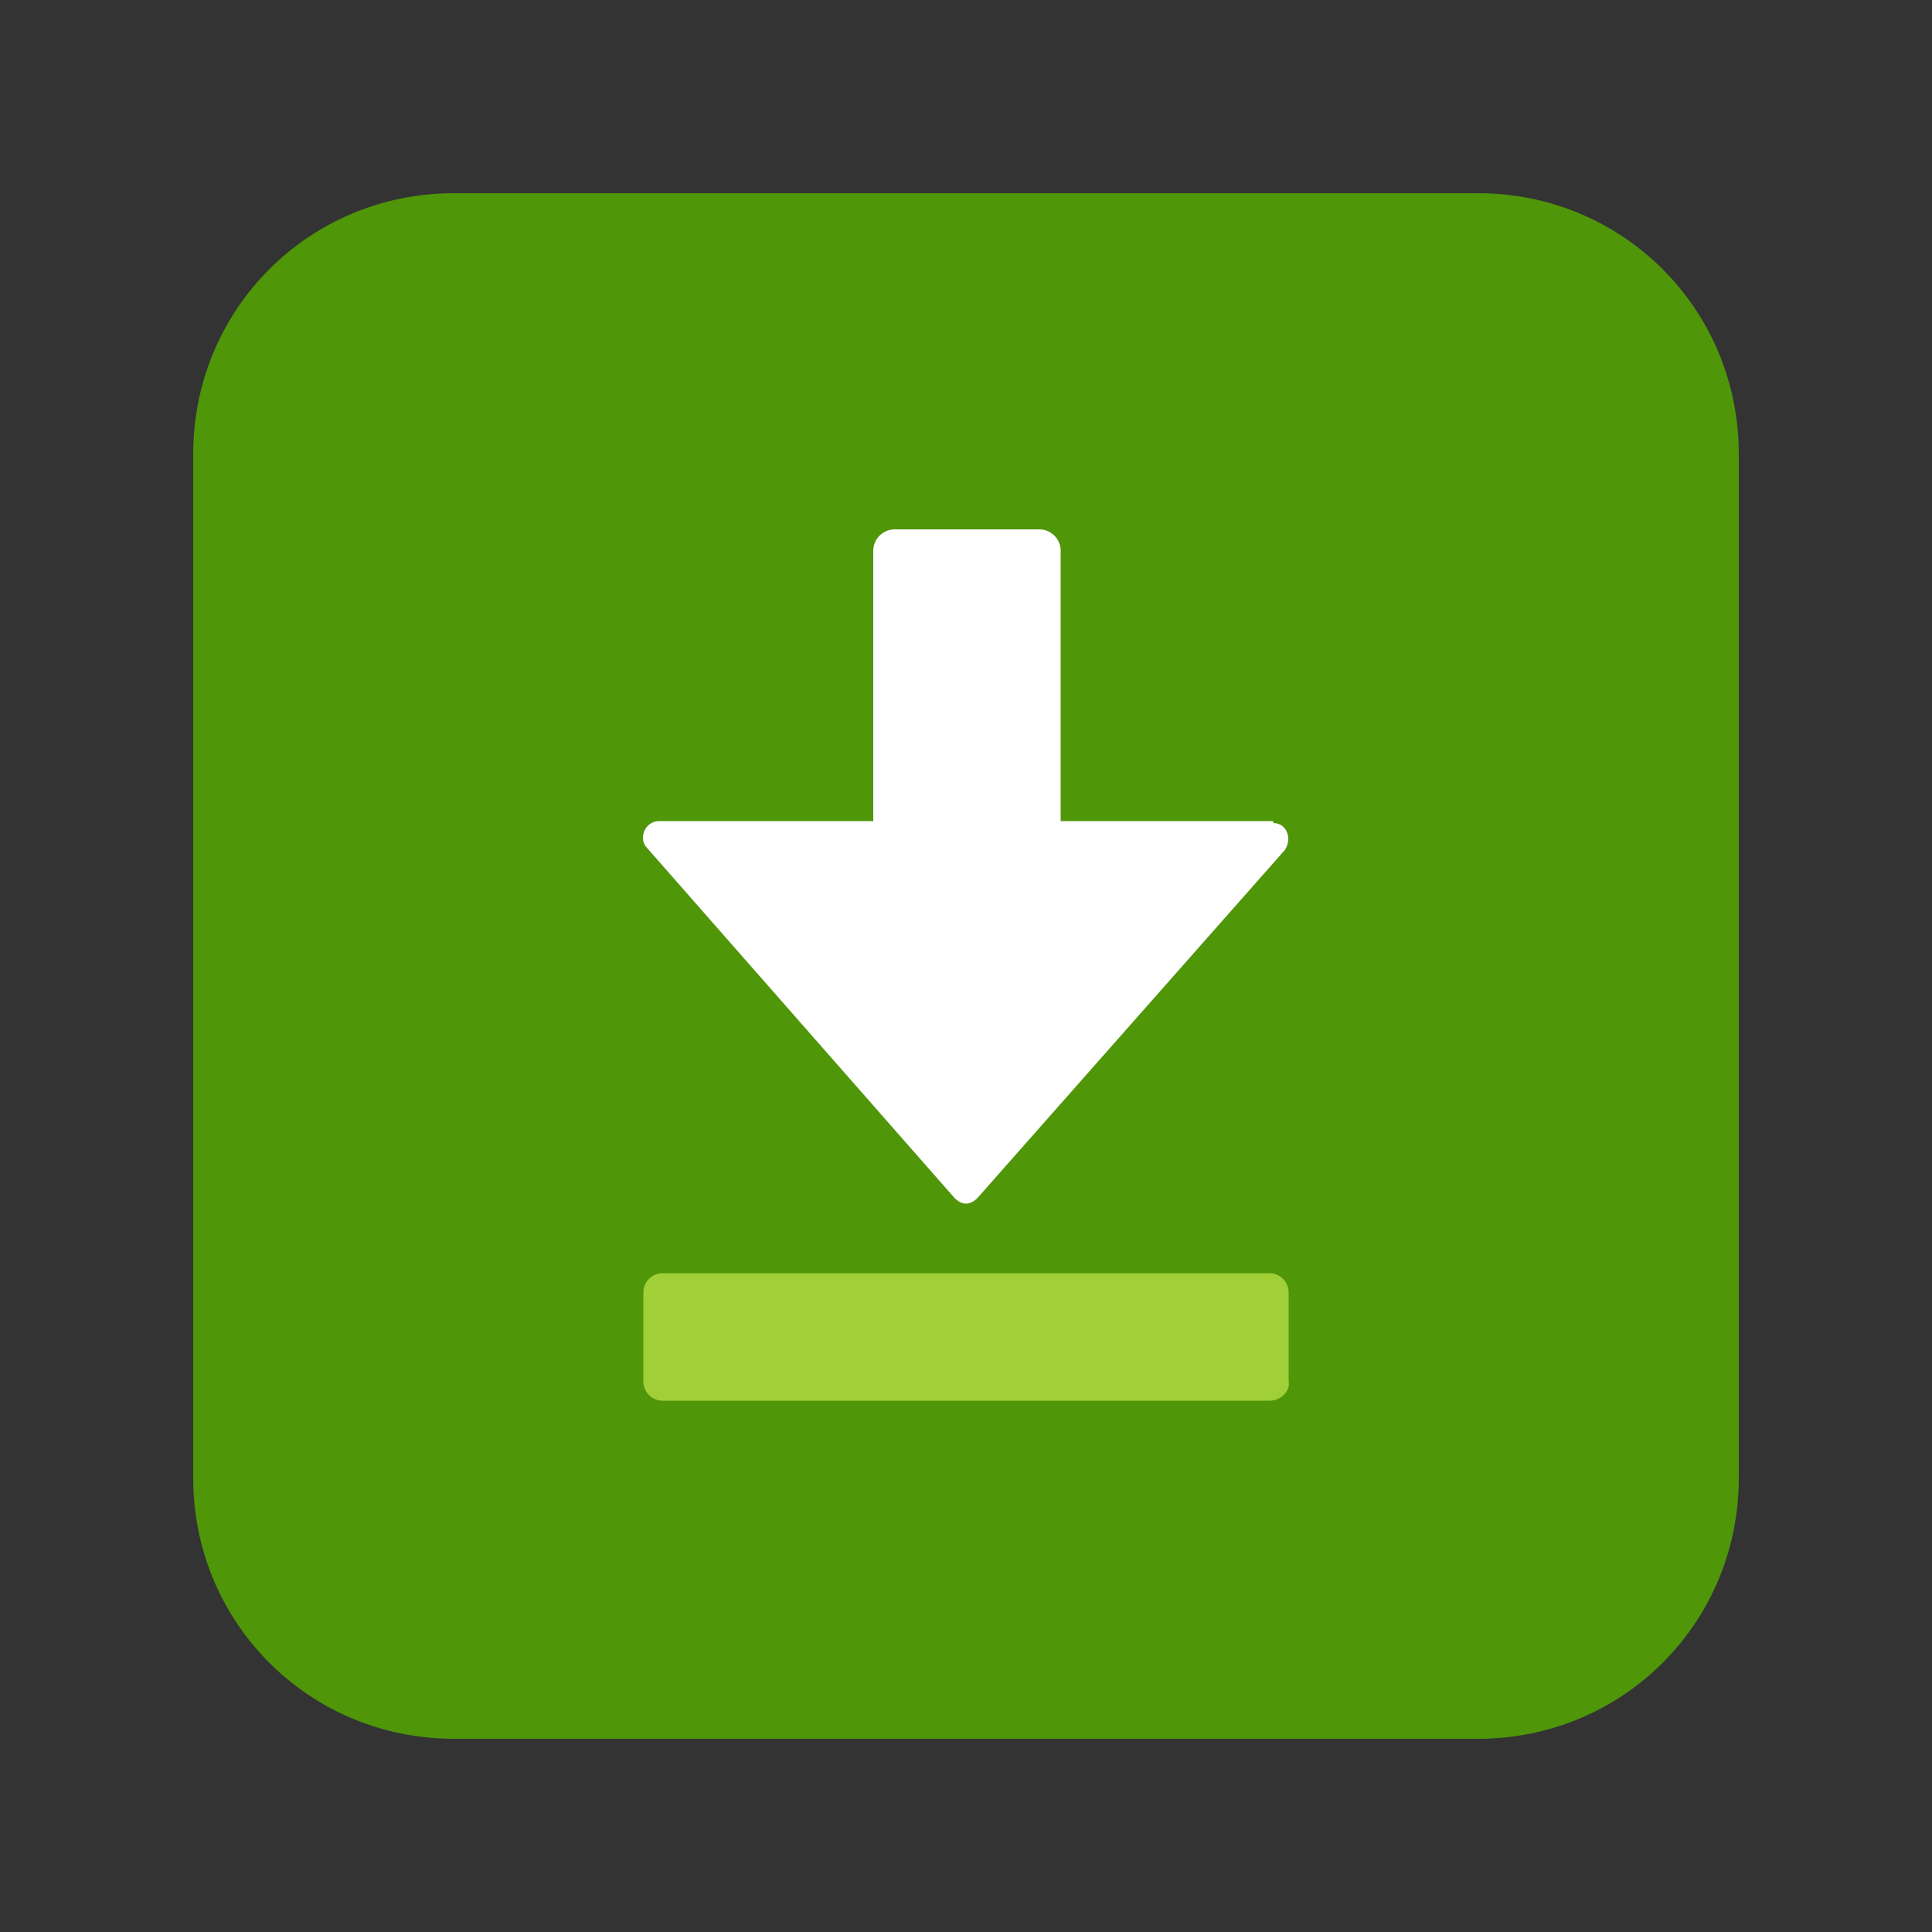
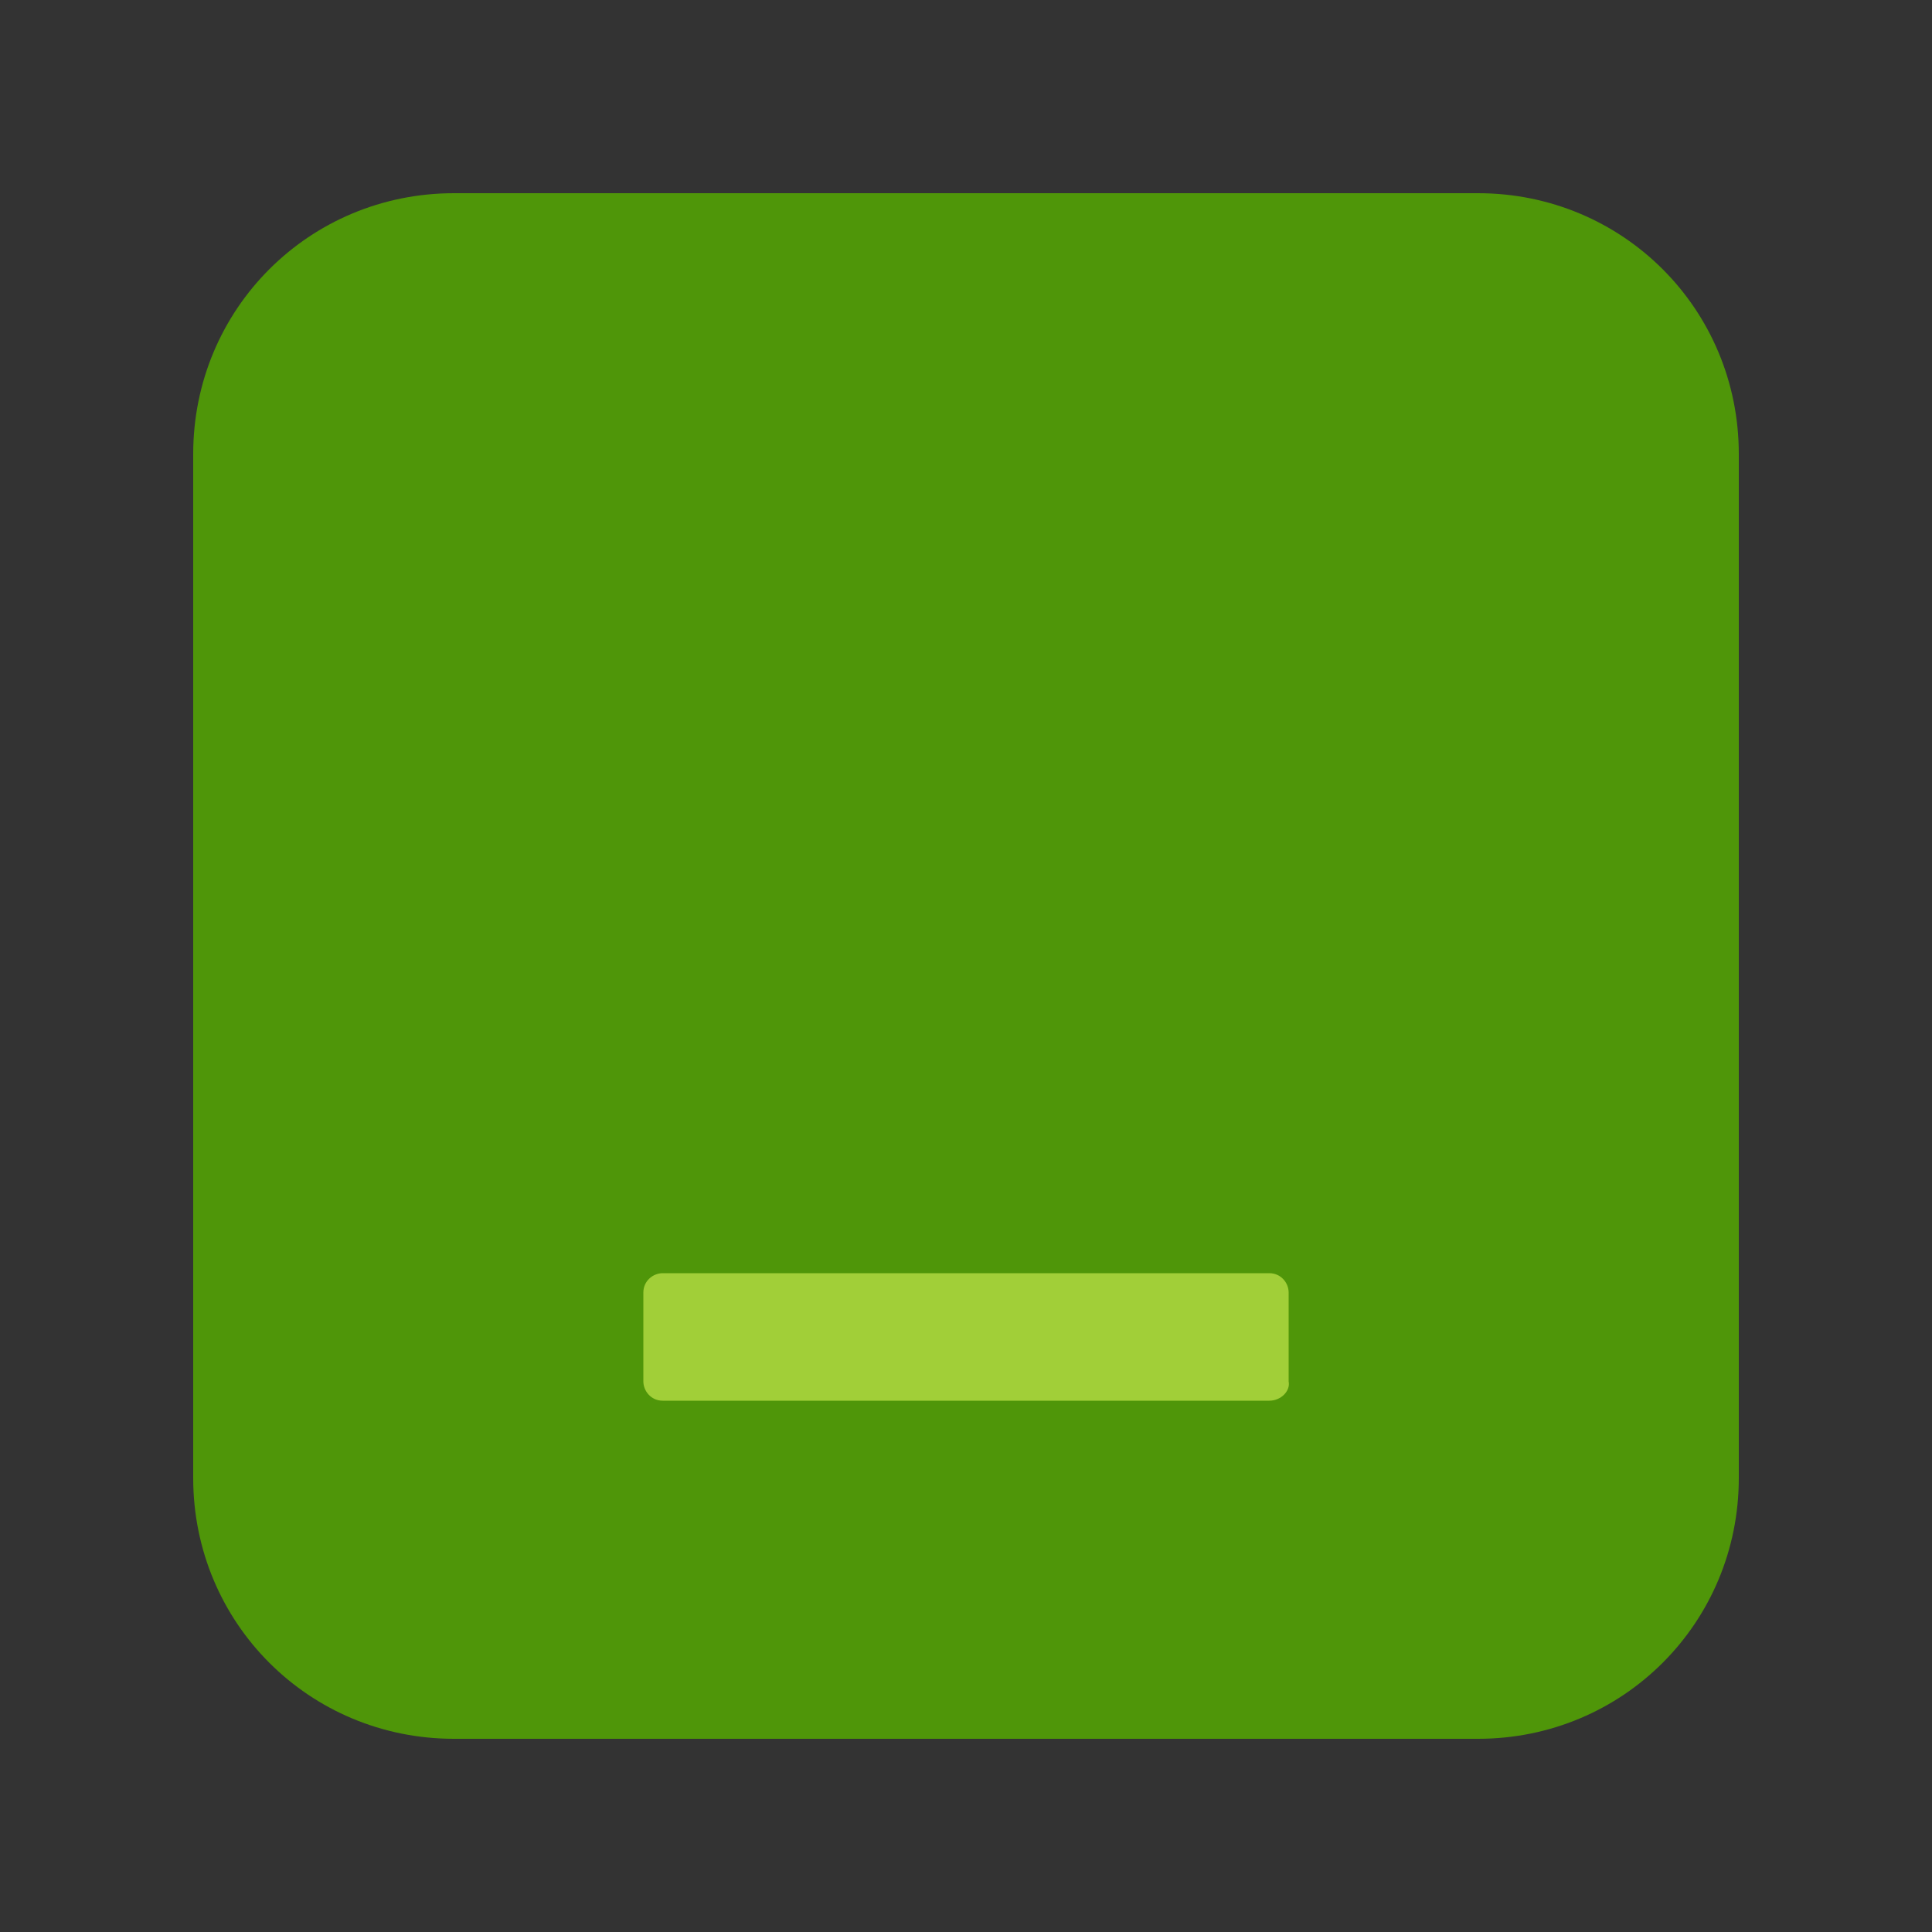
<svg xmlns="http://www.w3.org/2000/svg" version="1.1" id="download_icon" x="0" y="0" viewBox="0 0 100 100" xml:space="preserve">
  <rect x="0" y="0" width="100" height="100" fill="#333333" stroke="none" />
  <path d="M76.5 90h-53C16 90 10 84 10 76.5v-53C10 16 16 10 23.5 10h53C84 10 90 16 90 23.5v53C90 84 84 90 76.5 90z" fill="#4f9609" />
-   <path id="XMLID_22_" d="M65.9 42.6c.7 0 1 .8.6 1.4L50.6 62c-.2.2-.4.3-.6.3-.2 0-.4-.1-.6-.3L33.5 43.9c-.5-.5-.1-1.4.6-1.4h11.1v-14c0-.6.5-1.1 1.1-1.1h7.5c.6 0 1.1.5 1.1 1.1v14h11z" fill="#fff" />
  <g>
    <path d="M65.7 72.5H34.3c-.6 0-1-.5-1-1v-4.6c0-.6.5-1 1-1h31.4c.6 0 1 .5 1 1v4.6c.1.5-.4 1-1 1z" fill="#a1cf38" />
  </g>
</svg>